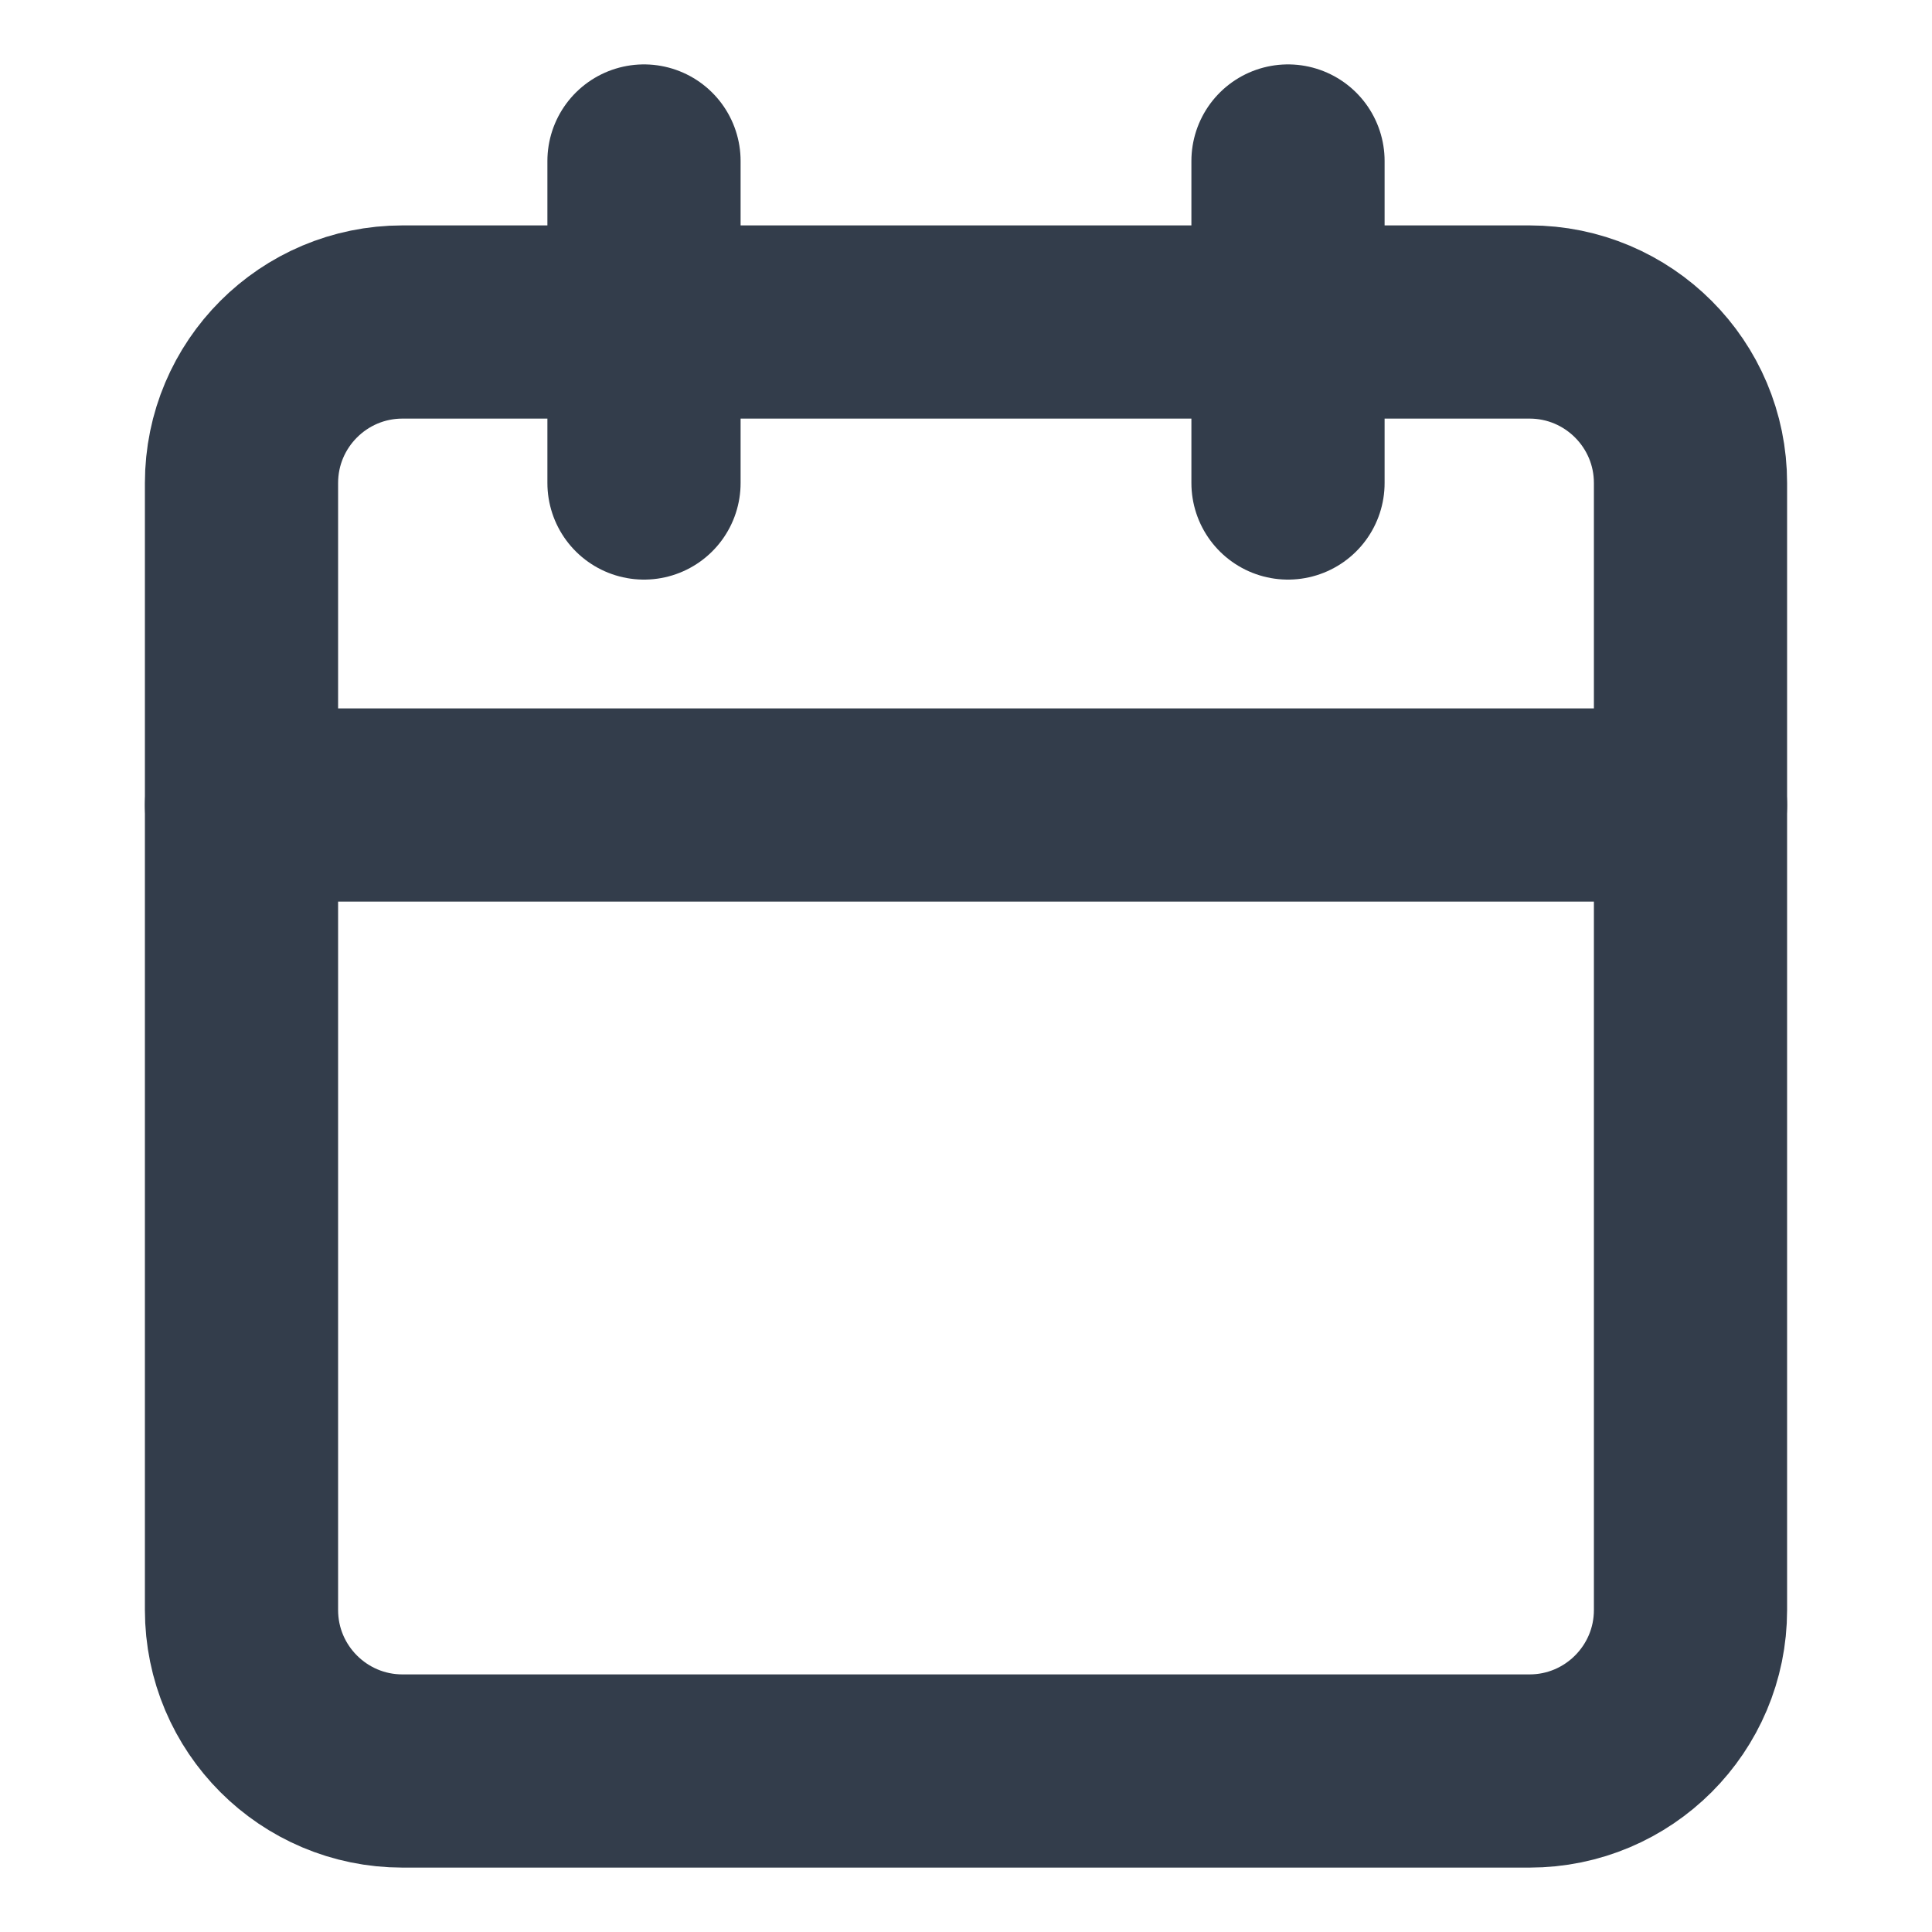
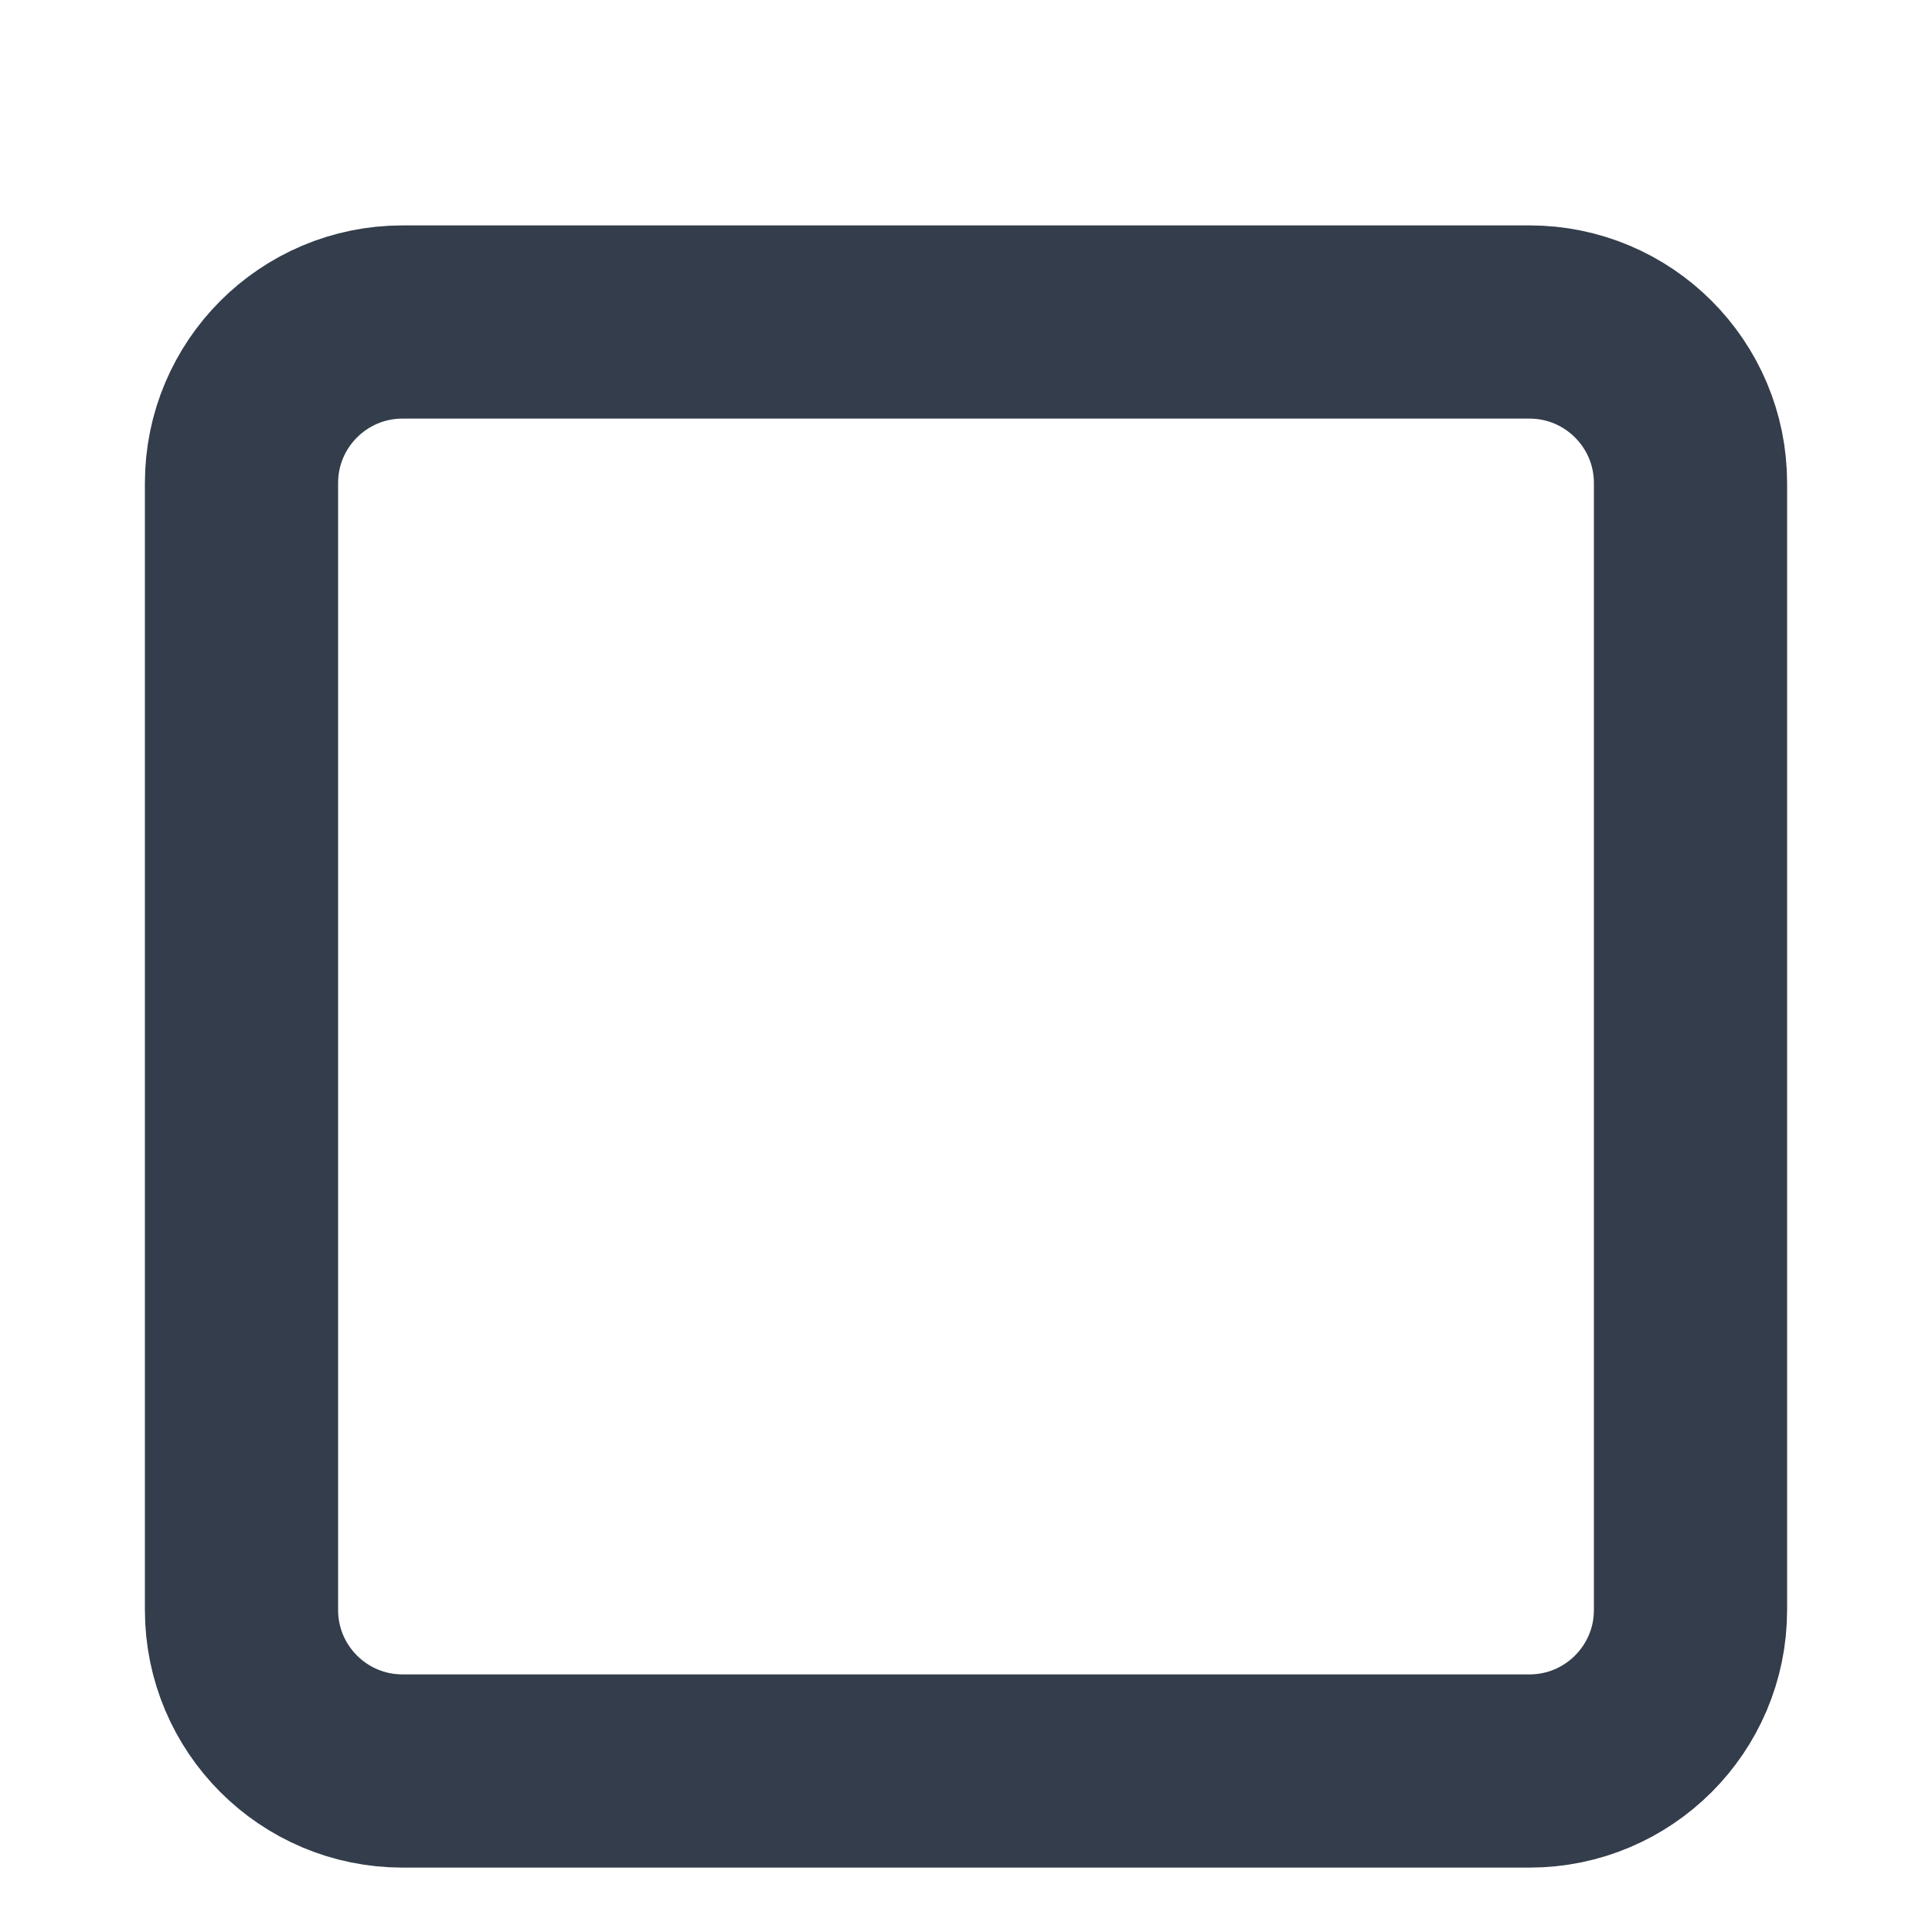
<svg xmlns="http://www.w3.org/2000/svg" width="15" height="15" viewBox="0 0 15 15" fill="none">
-   <path d="M5 1.25V3.75M10 1.25V3.75" stroke="#333D4B" stroke-width="1.5" stroke-linecap="round" stroke-linejoin="round" />
  <path d="M11.875 2.5H3.125C2.435 2.5 1.875 3.06 1.875 3.75V12.5C1.875 13.19 2.435 13.75 3.125 13.75H11.875C12.565 13.75 13.125 13.19 13.125 12.5V3.75C13.125 3.06 12.565 2.5 11.875 2.5Z" stroke="#333D4B" stroke-width="1.5" stroke-linecap="round" stroke-linejoin="round" />
-   <path d="M1.875 6.25H13.125" stroke="#333D4B" stroke-width="1.5" stroke-linecap="round" stroke-linejoin="round" />
</svg>